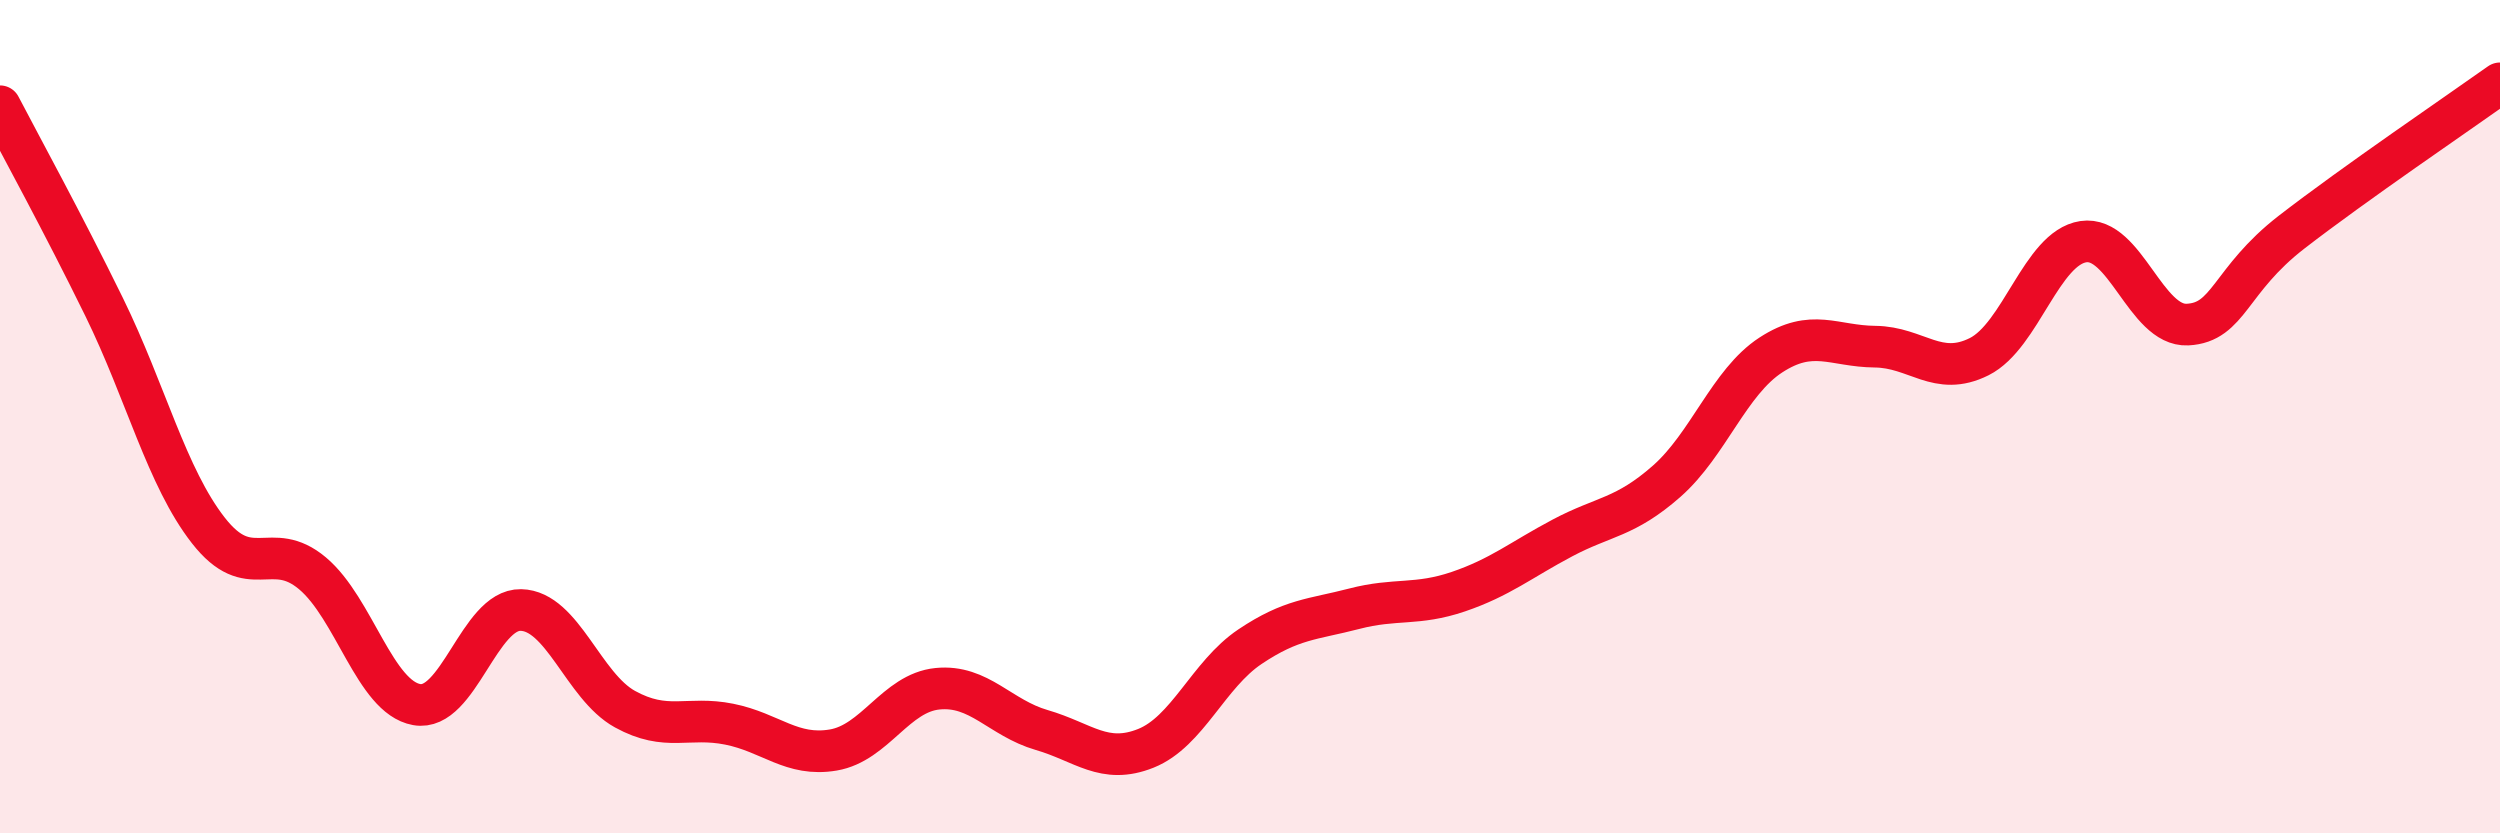
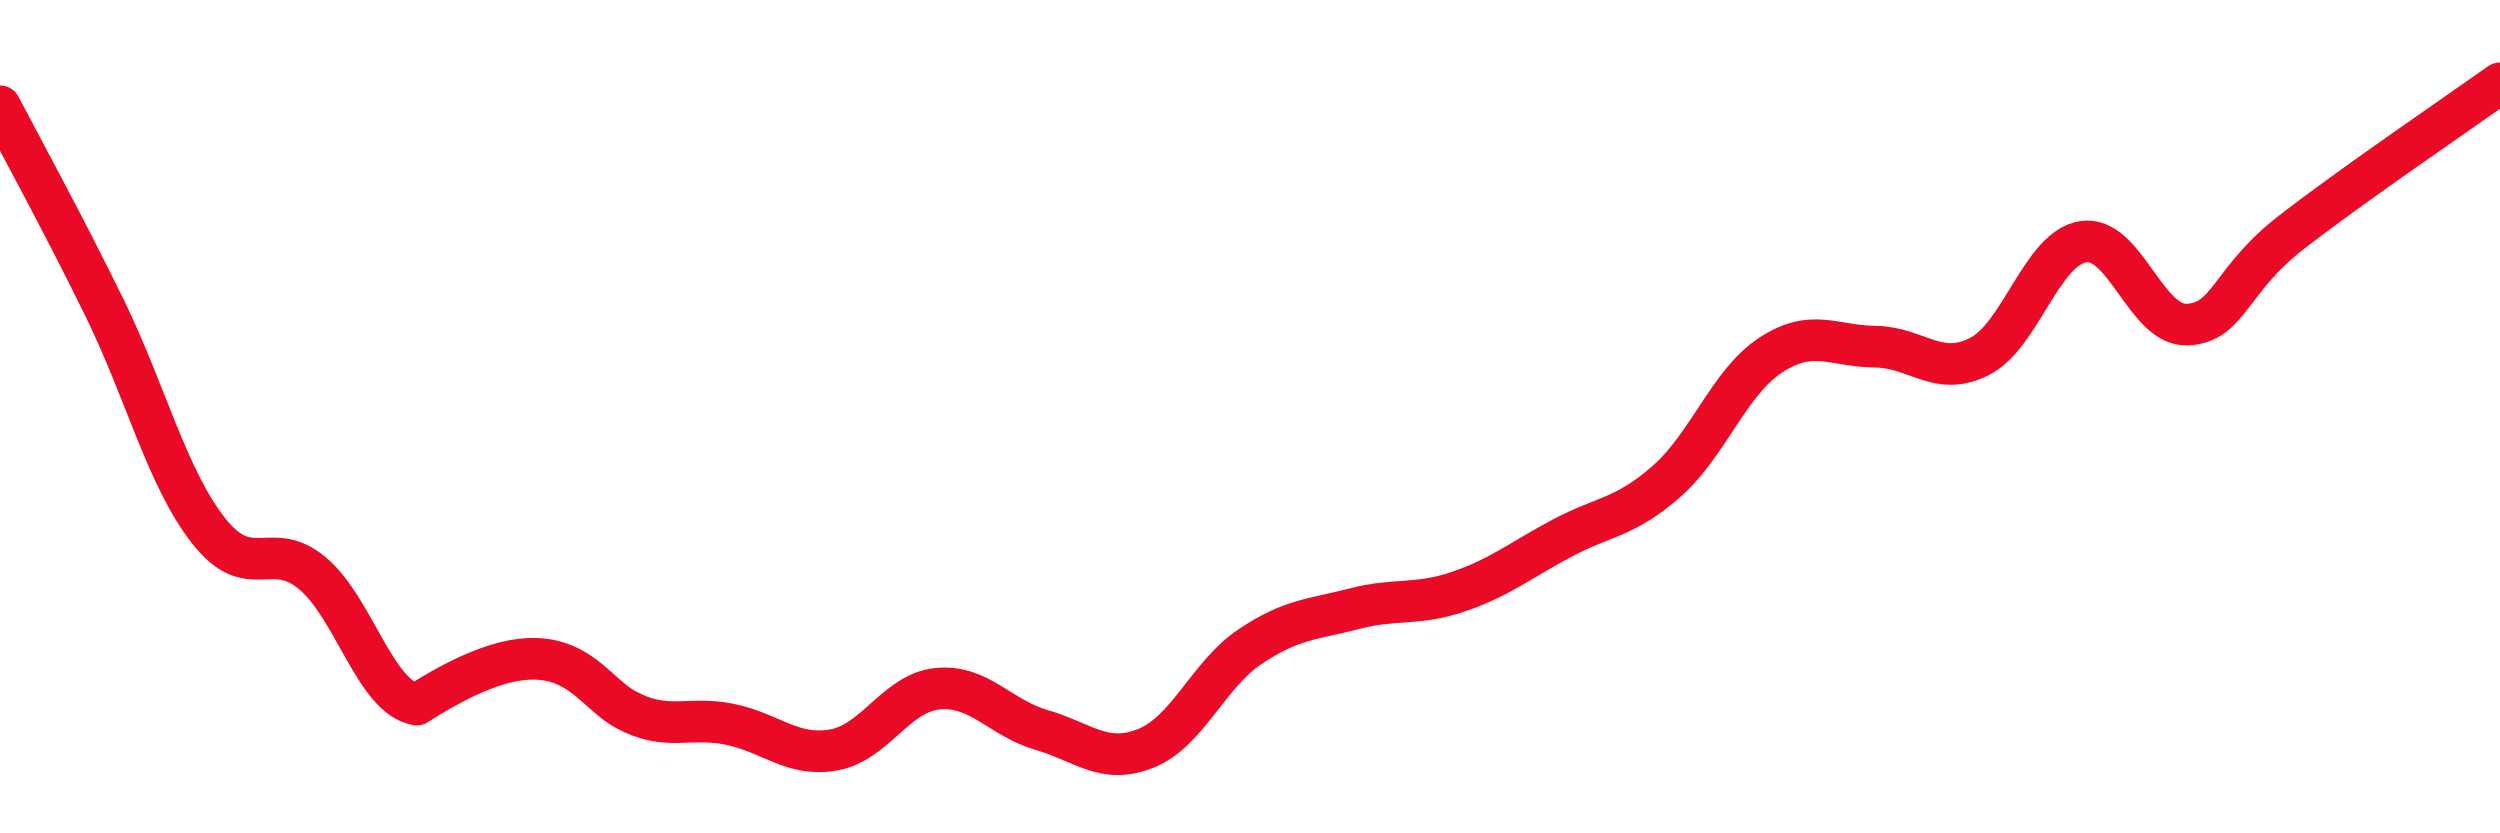
<svg xmlns="http://www.w3.org/2000/svg" width="60" height="20" viewBox="0 0 60 20">
-   <path d="M 0,2.55 C 0.5,3.51 1.5,5.33 2.5,7.37 C 3.5,9.41 4,11.45 5,12.73 C 6,14.01 6.5,12.92 7.5,13.76 C 8.5,14.6 9,16.73 10,16.91 C 11,17.09 11.5,14.62 12.5,14.64 C 13.5,14.66 14,16.47 15,17.02 C 16,17.57 16.5,17.18 17.5,17.38 C 18.5,17.58 19,18.17 20,18 C 21,17.83 21.5,16.63 22.5,16.53 C 23.5,16.43 24,17.23 25,17.52 C 26,17.81 26.5,18.36 27.5,17.96 C 28.5,17.56 29,16.19 30,15.52 C 31,14.85 31.5,14.87 32.5,14.61 C 33.5,14.35 34,14.54 35,14.2 C 36,13.86 36.5,13.44 37.5,12.91 C 38.5,12.38 39,12.43 40,11.55 C 41,10.67 41.5,9.17 42.5,8.52 C 43.5,7.87 44,8.31 45,8.32 C 46,8.33 46.5,9.06 47.5,8.56 C 48.5,8.06 49,5.95 50,5.8 C 51,5.65 51.5,7.84 52.5,7.79 C 53.5,7.74 53.5,6.73 55,5.57 C 56.5,4.41 59,2.71 60,2L60 20L0 20Z" fill="#EB0A25" opacity="0.1" stroke-linecap="round" stroke-linejoin="round" />
-   <path d="M 0,2.55 C 0.5,3.51 1.5,5.33 2.5,7.37 C 3.5,9.41 4,11.45 5,12.73 C 6,14.01 6.5,12.92 7.5,13.76 C 8.5,14.6 9,16.73 10,16.91 C 11,17.09 11.5,14.62 12.5,14.64 C 13.5,14.66 14,16.47 15,17.02 C 16,17.57 16.5,17.18 17.5,17.38 C 18.5,17.58 19,18.17 20,18 C 21,17.83 21.5,16.63 22.5,16.53 C 23.5,16.43 24,17.23 25,17.52 C 26,17.81 26.5,18.36 27.5,17.96 C 28.5,17.56 29,16.19 30,15.52 C 31,14.85 31.5,14.87 32.5,14.61 C 33.5,14.35 34,14.54 35,14.2 C 36,13.86 36.5,13.44 37.5,12.91 C 38.5,12.38 39,12.43 40,11.55 C 41,10.67 41.5,9.17 42.5,8.52 C 43.5,7.87 44,8.31 45,8.32 C 46,8.33 46.5,9.06 47.5,8.56 C 48.5,8.06 49,5.95 50,5.8 C 51,5.65 51.5,7.84 52.5,7.79 C 53.5,7.74 53.5,6.73 55,5.57 C 56.5,4.41 59,2.71 60,2" stroke="#EB0A25" stroke-width="1" fill="none" stroke-linecap="round" stroke-linejoin="round" />
+   <path d="M 0,2.55 C 0.5,3.51 1.5,5.33 2.5,7.37 C 3.5,9.41 4,11.45 5,12.73 C 6,14.01 6.5,12.92 7.5,13.76 C 8.5,14.6 9,16.73 10,16.91 C 13.5,14.66 14,16.47 15,17.02 C 16,17.57 16.5,17.18 17.5,17.38 C 18.5,17.58 19,18.17 20,18 C 21,17.83 21.5,16.63 22.5,16.53 C 23.5,16.43 24,17.23 25,17.52 C 26,17.81 26.5,18.36 27.5,17.96 C 28.5,17.56 29,16.19 30,15.52 C 31,14.85 31.5,14.87 32.5,14.61 C 33.5,14.35 34,14.54 35,14.2 C 36,13.86 36.5,13.44 37.5,12.91 C 38.5,12.38 39,12.43 40,11.55 C 41,10.67 41.5,9.17 42.5,8.52 C 43.5,7.87 44,8.31 45,8.32 C 46,8.33 46.5,9.06 47.5,8.56 C 48.5,8.06 49,5.95 50,5.8 C 51,5.65 51.5,7.84 52.5,7.79 C 53.5,7.74 53.5,6.73 55,5.57 C 56.5,4.41 59,2.71 60,2" stroke="#EB0A25" stroke-width="1" fill="none" stroke-linecap="round" stroke-linejoin="round" />
</svg>